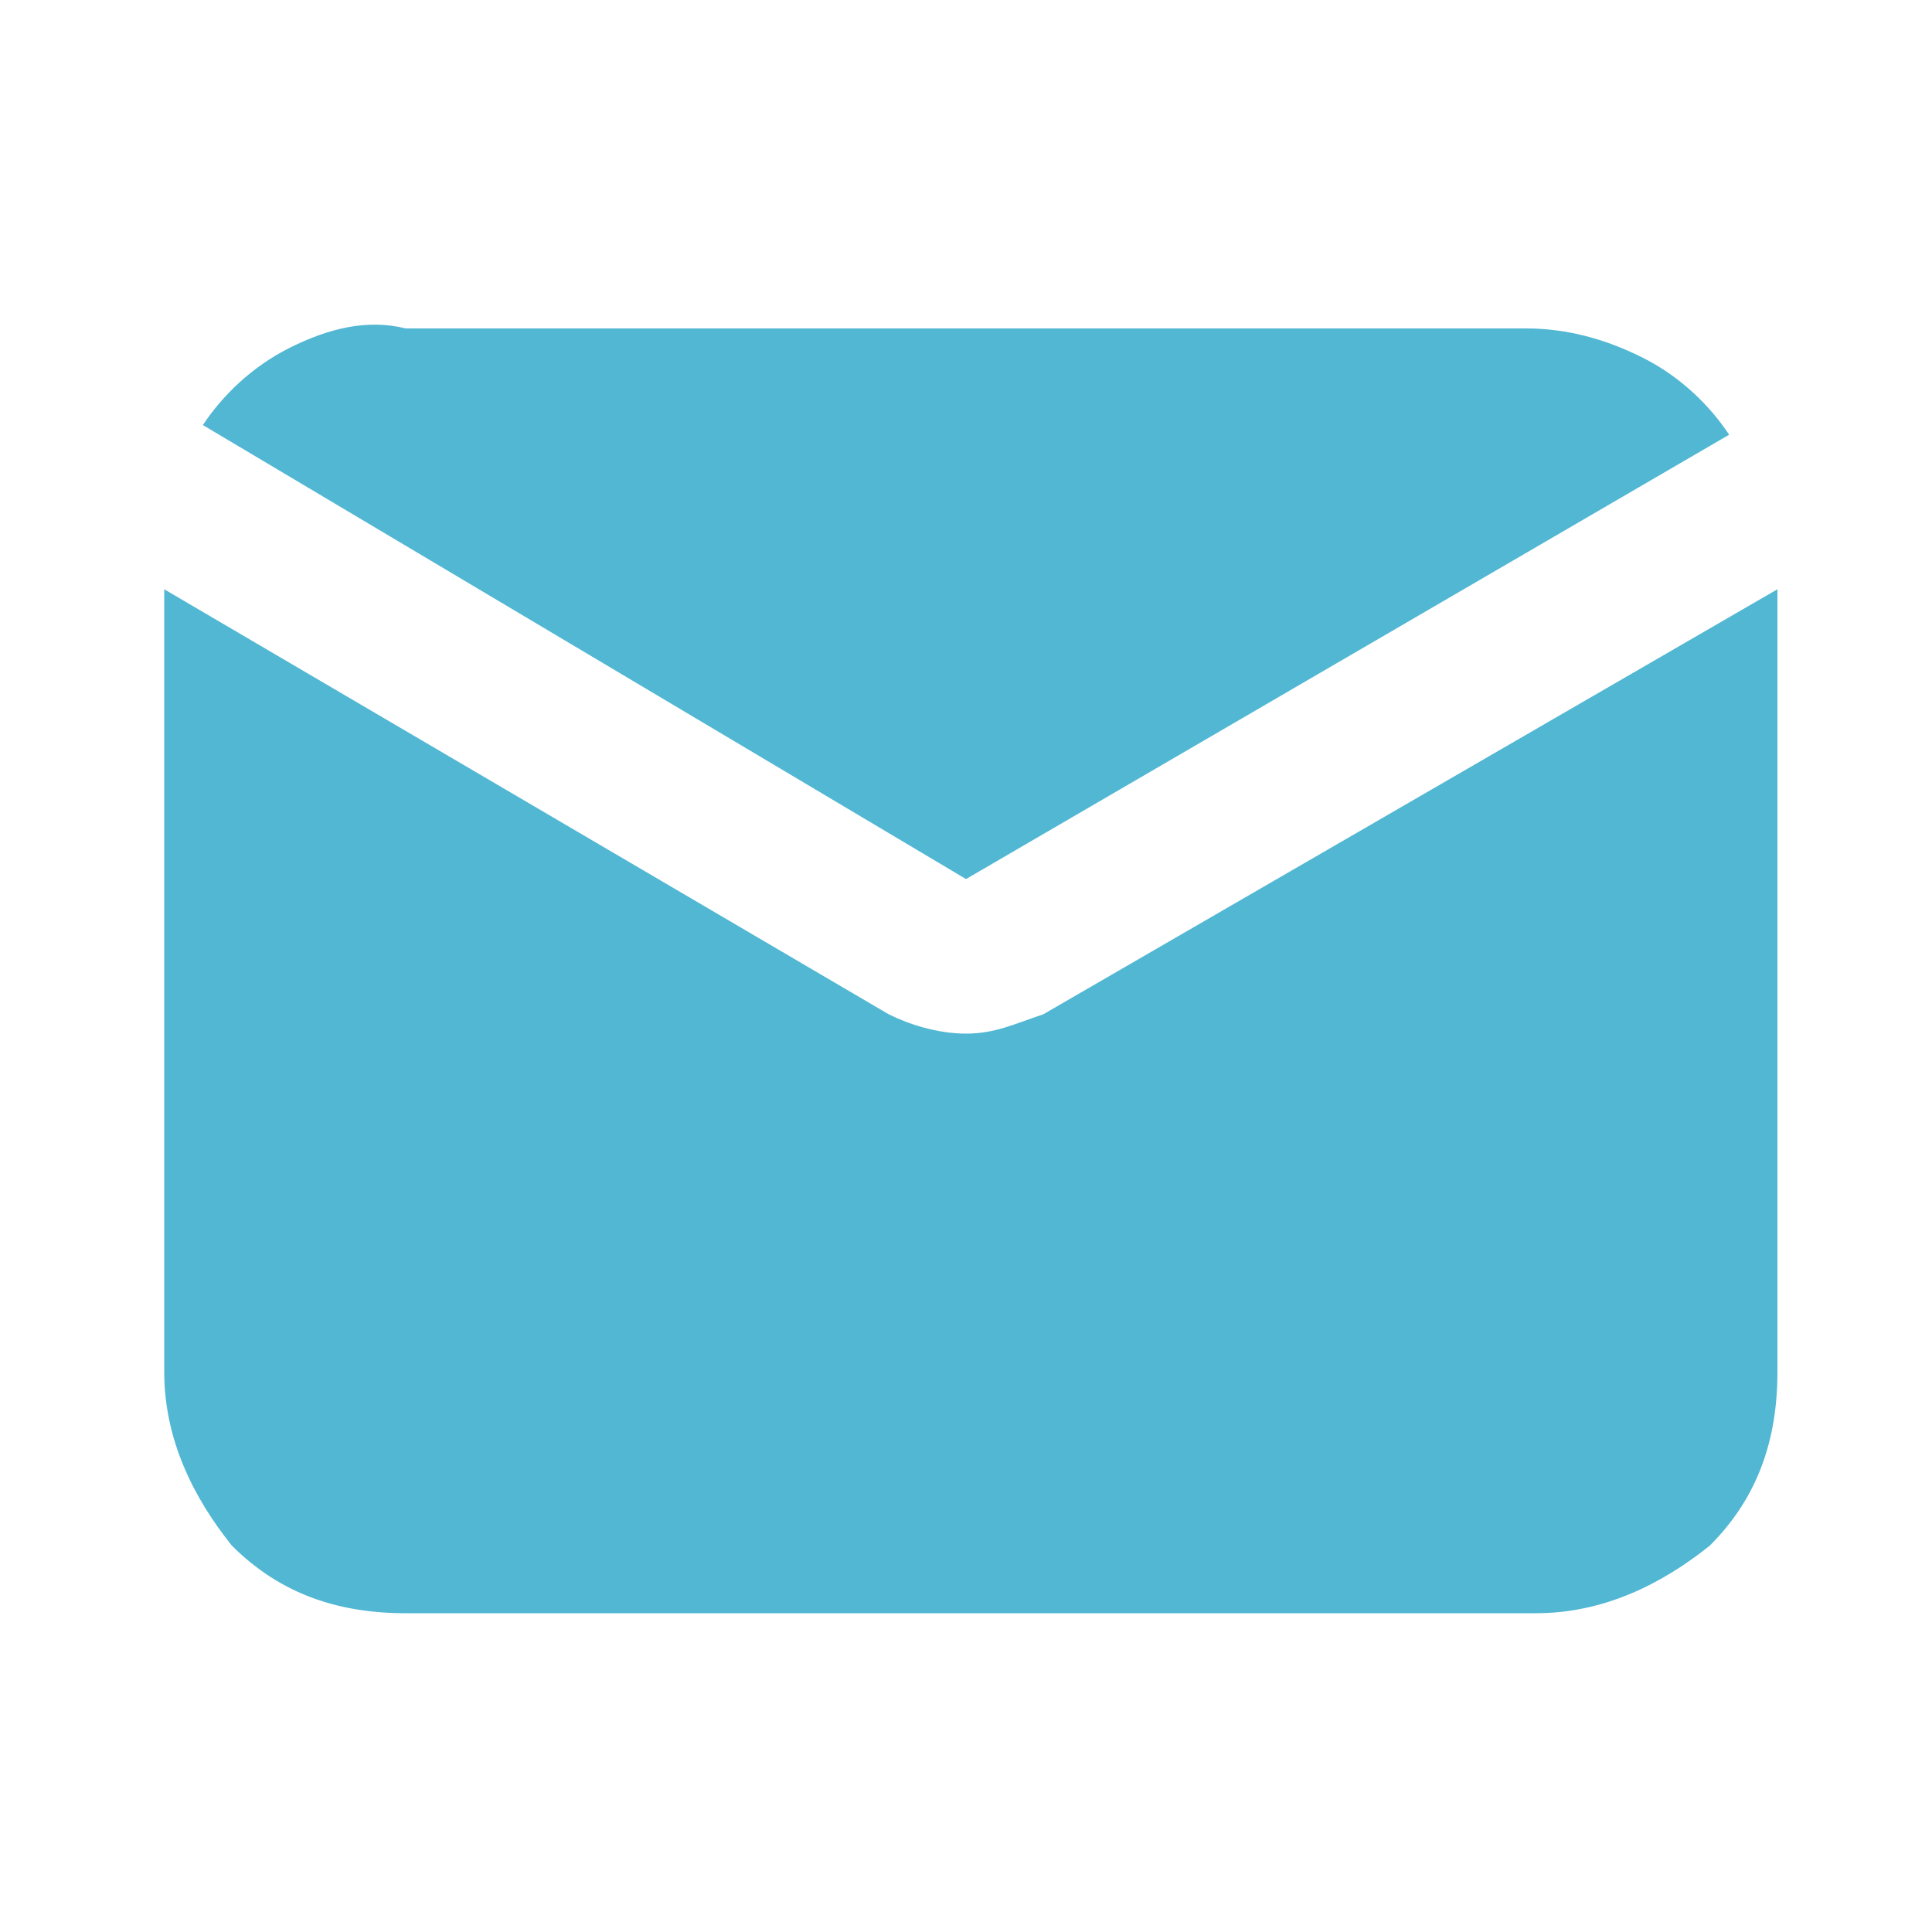
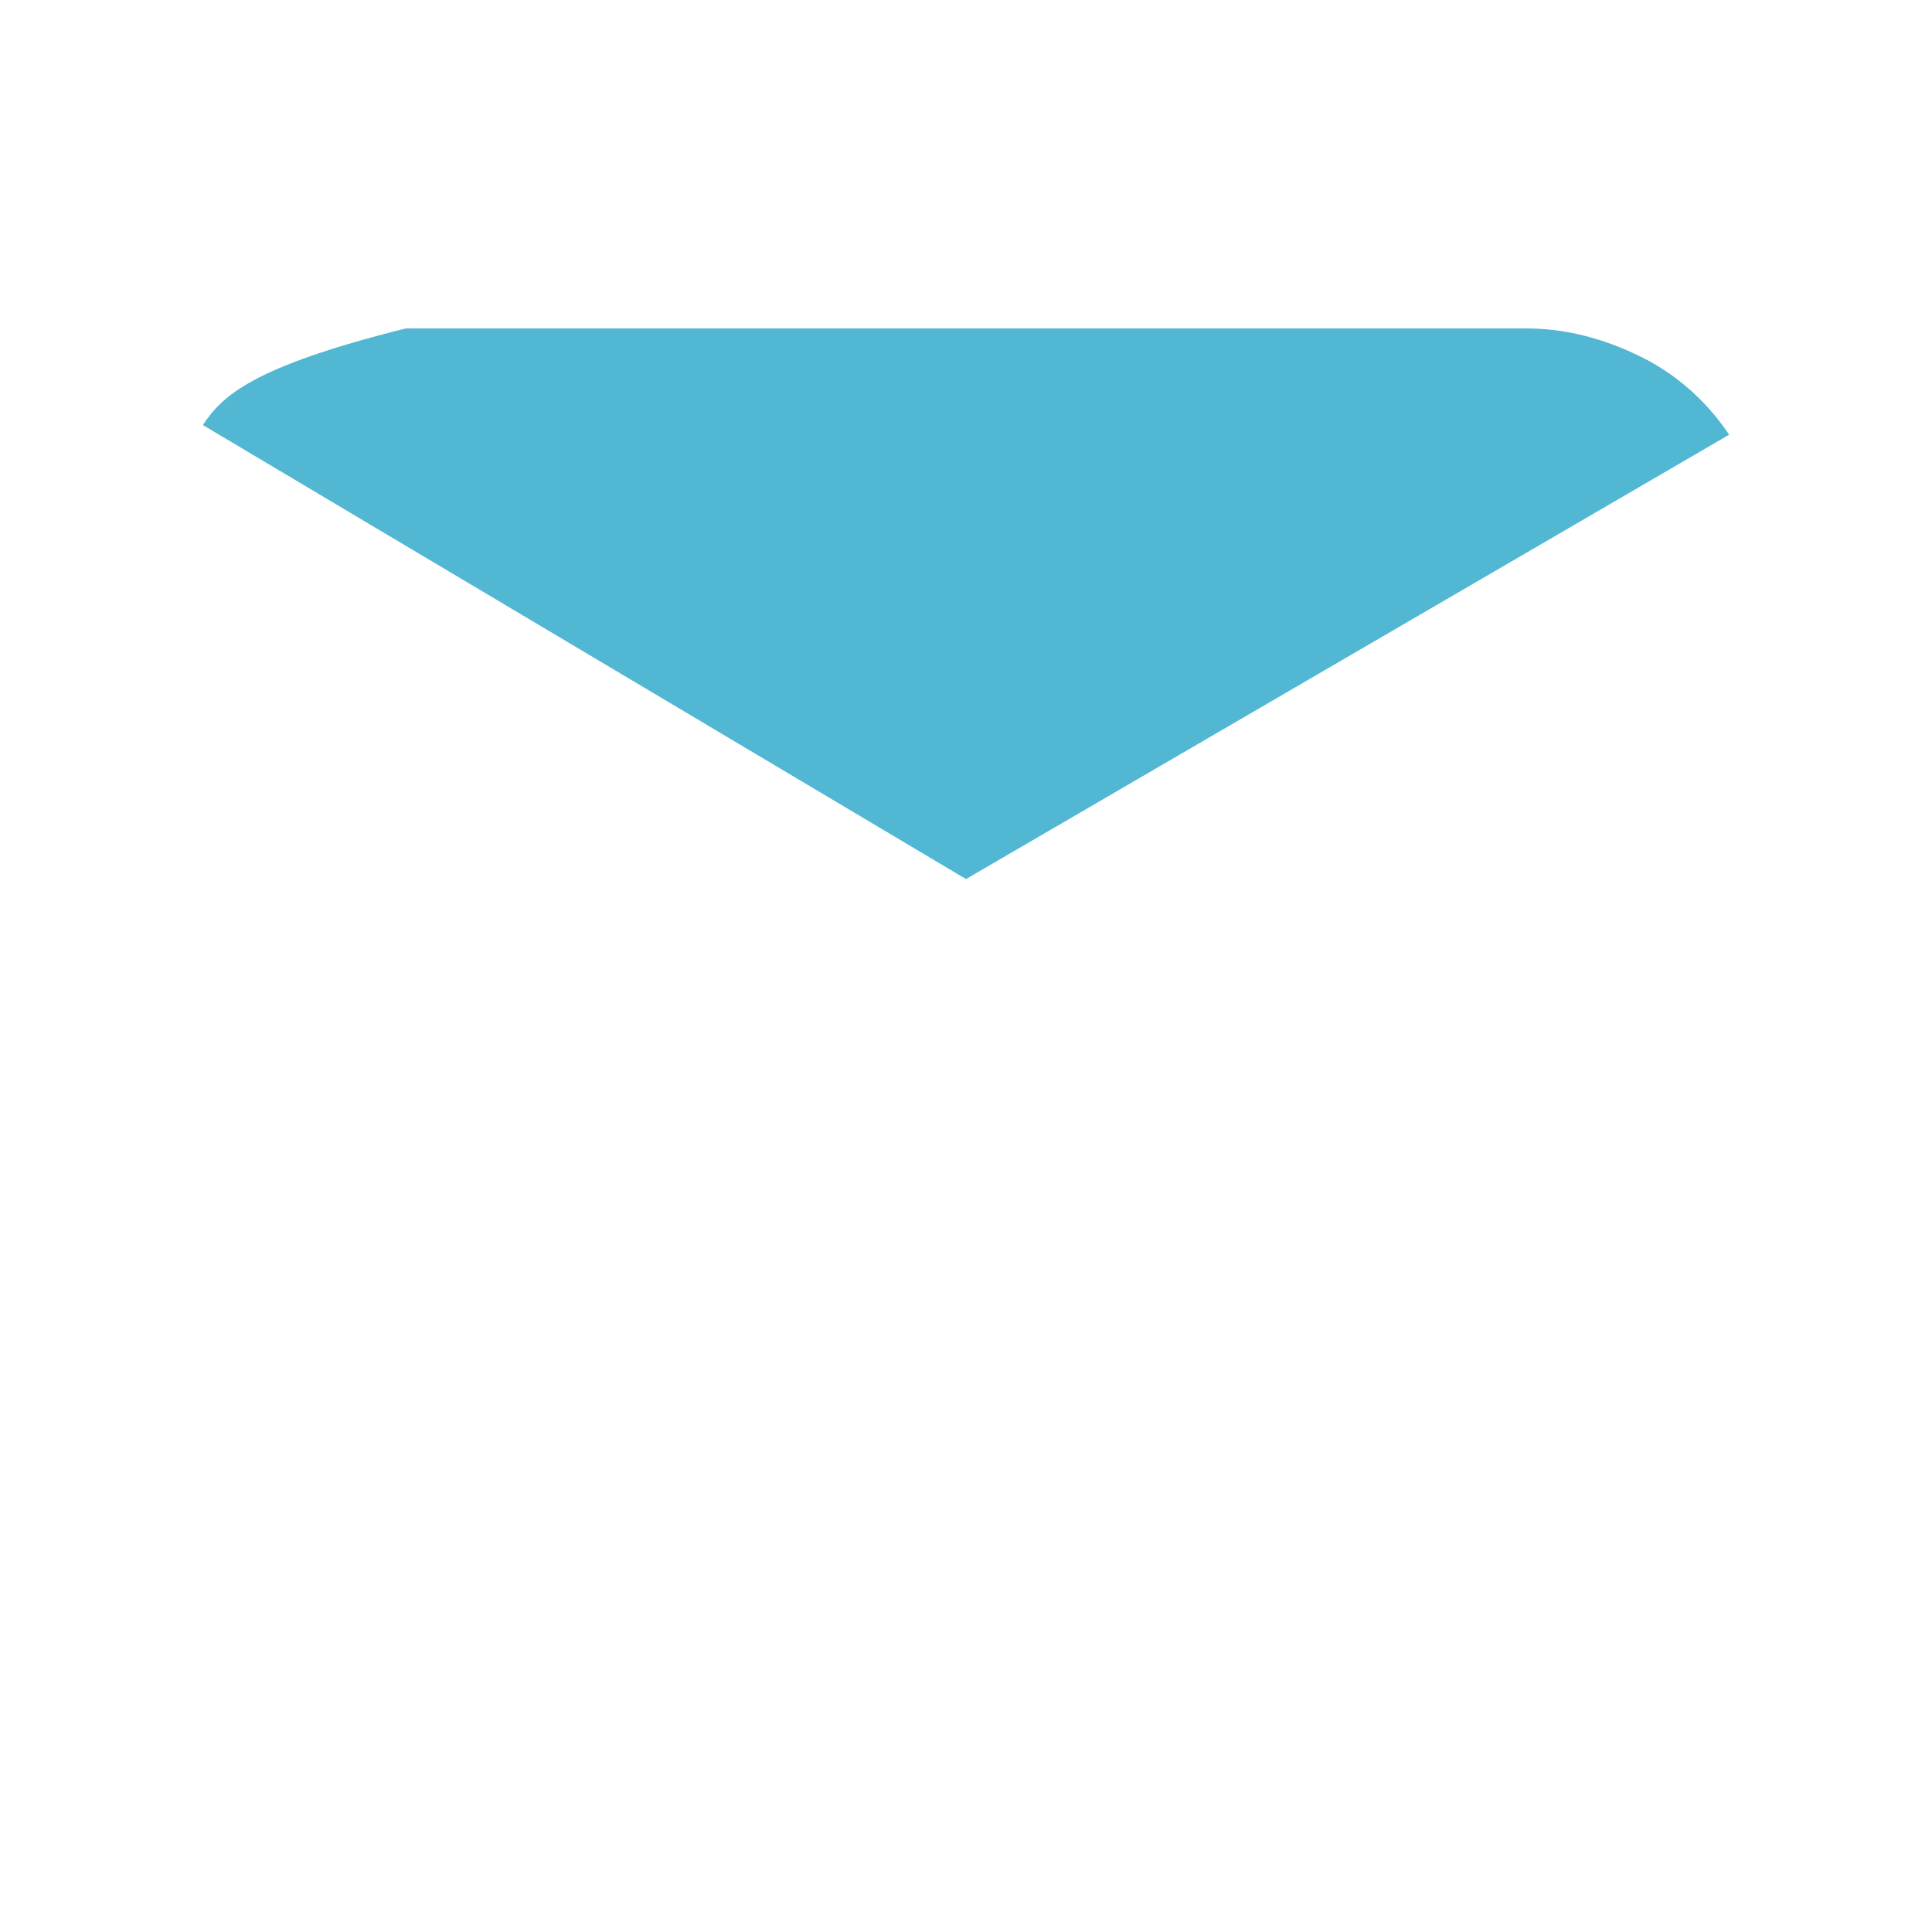
<svg xmlns="http://www.w3.org/2000/svg" version="1.1" id="图层_1" x="0px" y="0px" viewBox="0 0 20 20" style="enable-background:new 0 0 20 20;" xml:space="preserve">
  <style type="text/css">
	.st0{fill:#51B7D3;}
</style>
-   <path class="st0" d="M10,9.1l7.9-4.6c-0.2-0.3-0.5-0.6-0.9-0.8c-0.4-0.2-0.8-0.3-1.2-0.3H4.2C3.8,3.3,3.4,3.4,3,3.6  C2.6,3.8,2.3,4.1,2.1,4.4L10,9.1z" />
-   <path class="st0" d="M10.8,10.5c-0.3,0.1-0.5,0.2-0.8,0.2c-0.3,0-0.6-0.1-0.8-0.2L1.7,6.1v8.1c0,0.7,0.3,1.3,0.7,1.8  c0.5,0.5,1.1,0.7,1.8,0.7h11.7c0.7,0,1.3-0.3,1.8-0.7c0.5-0.5,0.7-1.1,0.7-1.8V6.1L10.8,10.5z" />
+   <path class="st0" d="M10,9.1l7.9-4.6c-0.2-0.3-0.5-0.6-0.9-0.8c-0.4-0.2-0.8-0.3-1.2-0.3H4.2C2.6,3.8,2.3,4.1,2.1,4.4L10,9.1z" />
</svg>